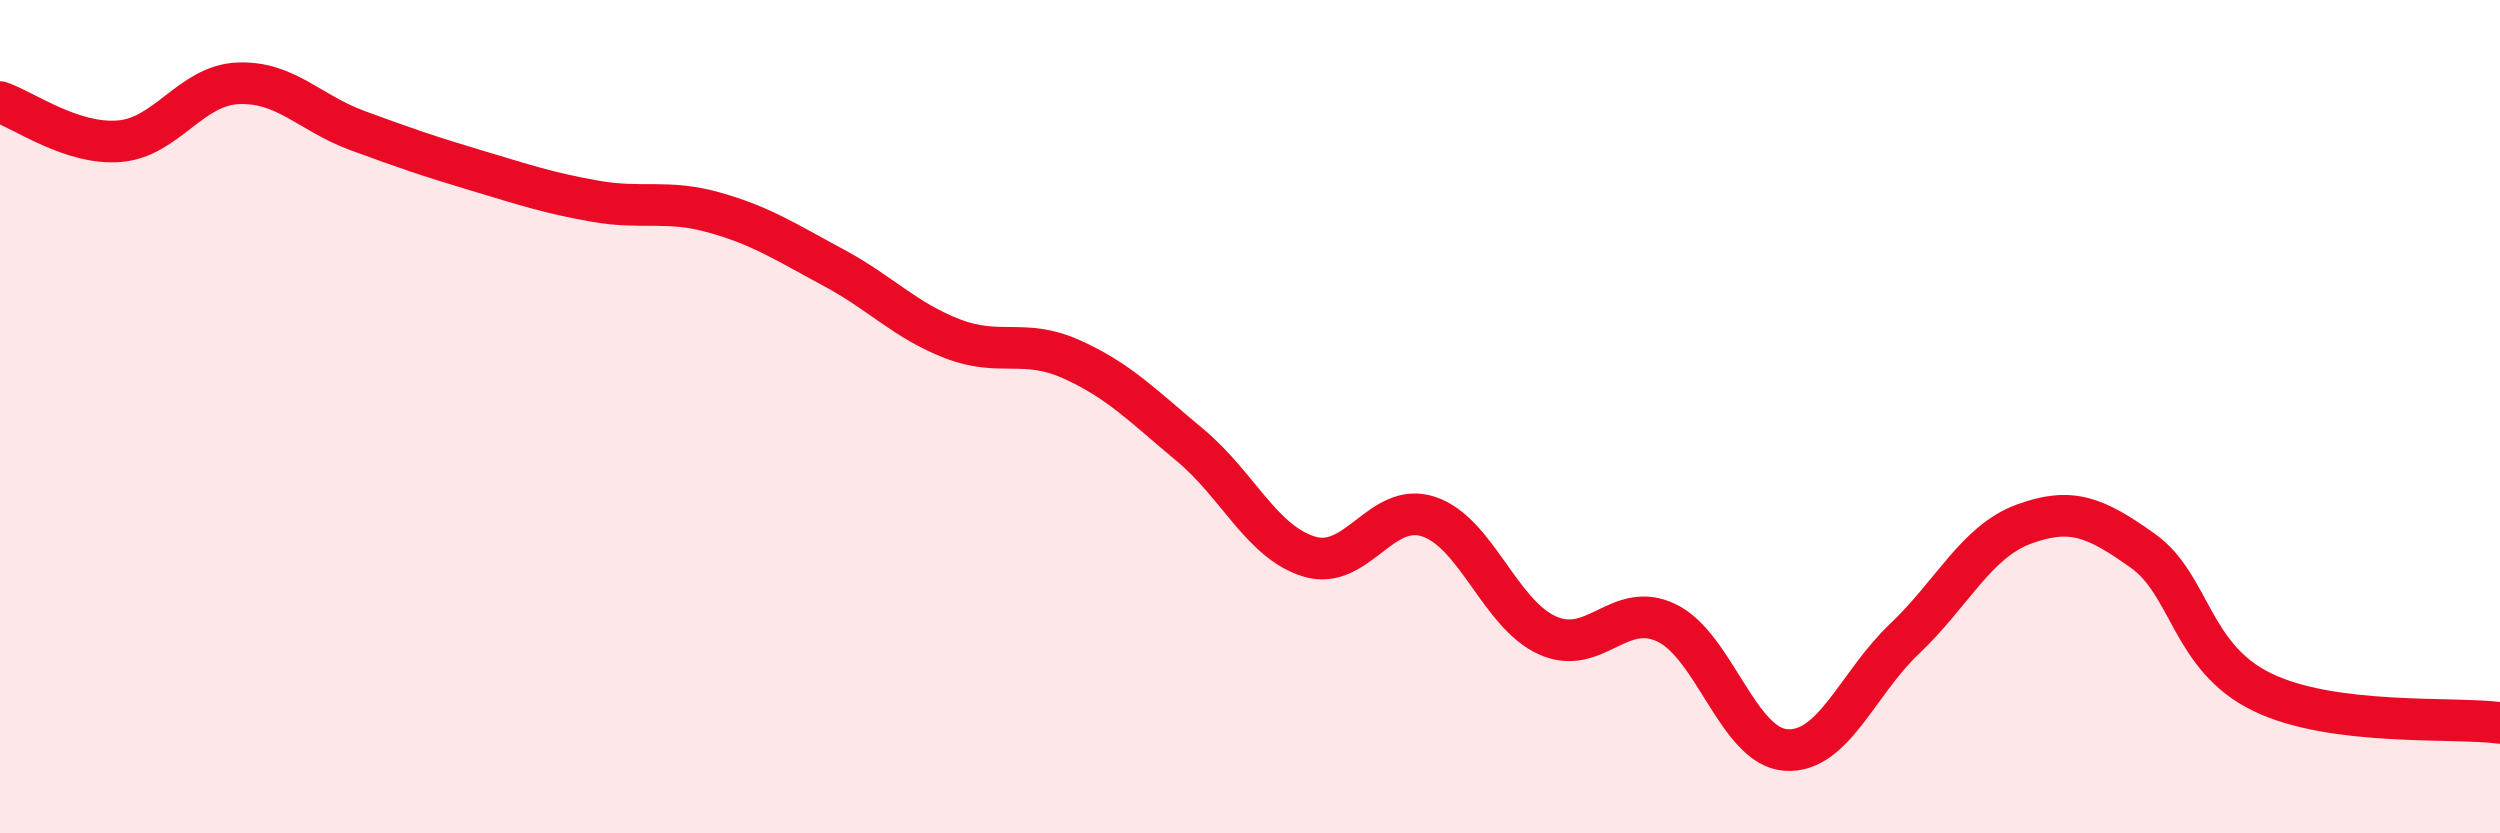
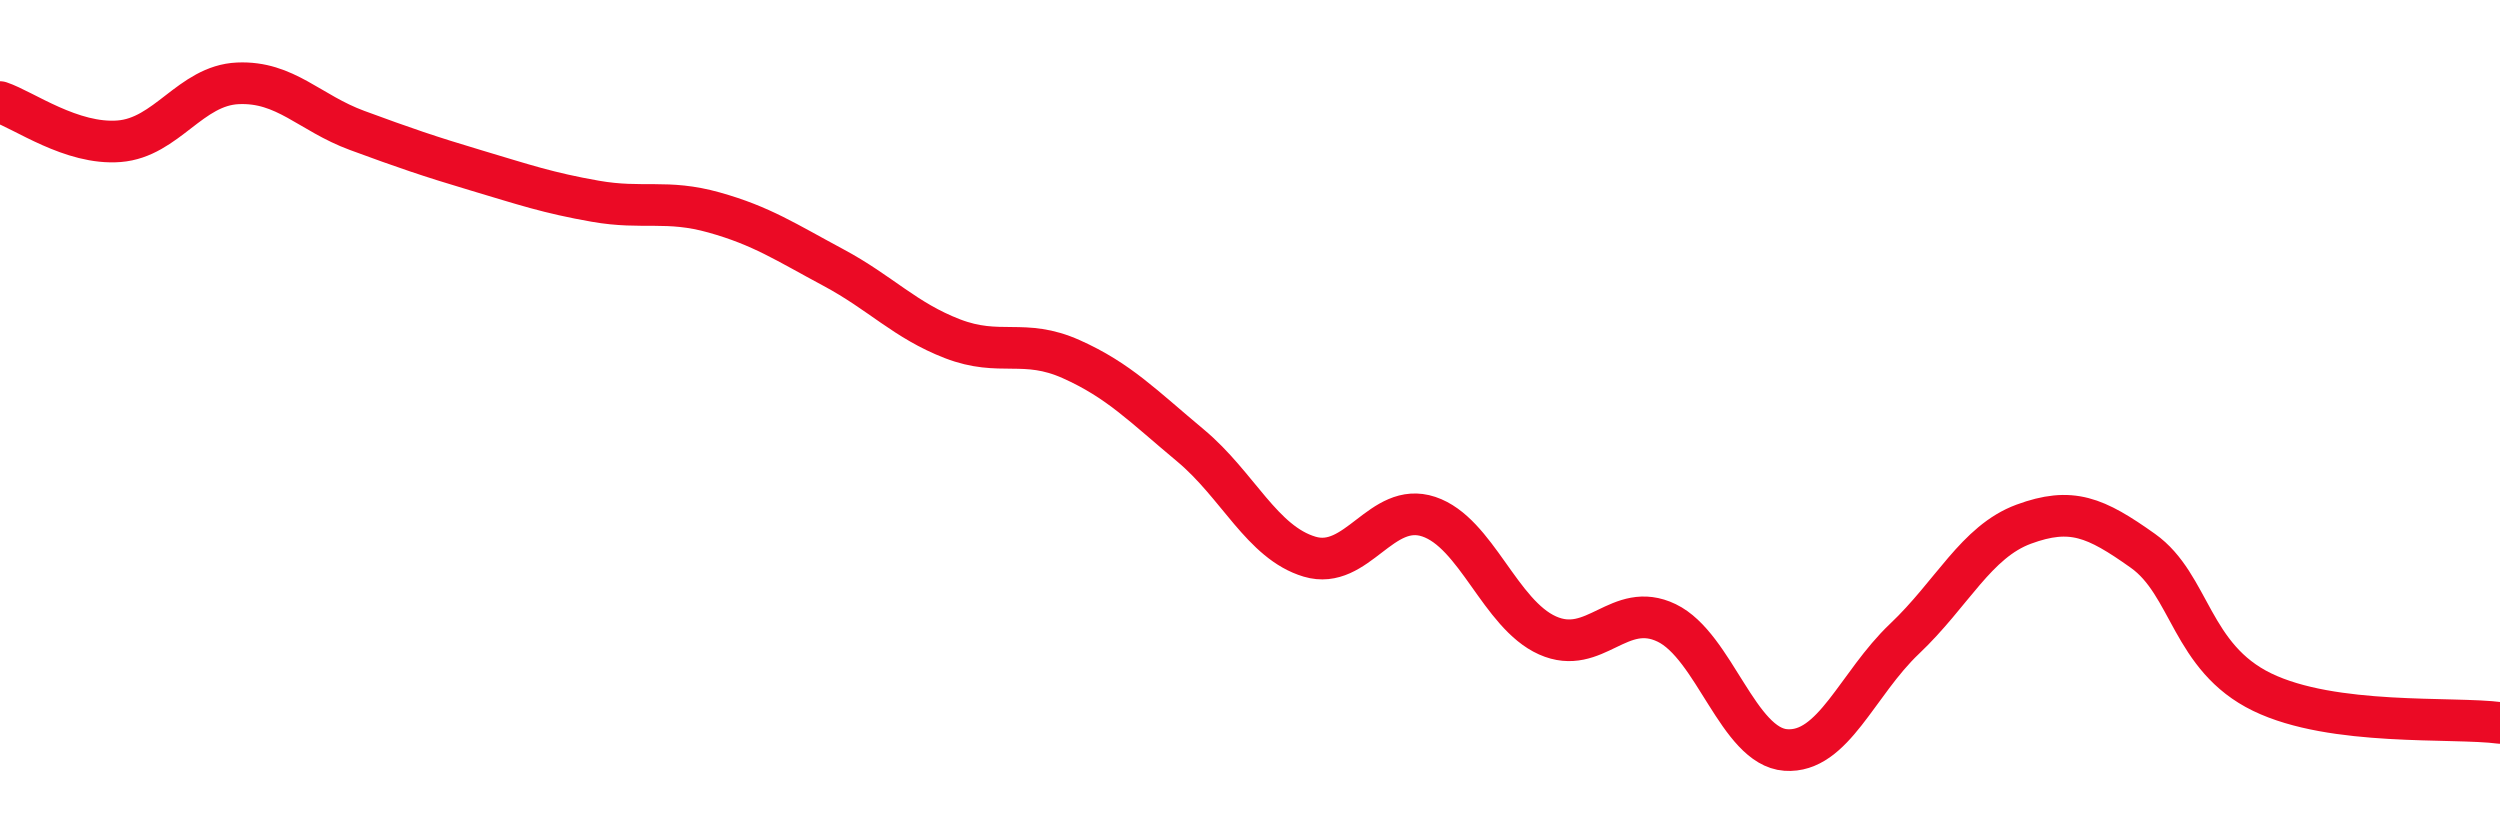
<svg xmlns="http://www.w3.org/2000/svg" width="60" height="20" viewBox="0 0 60 20">
-   <path d="M 0,2.45 C 0.57,2.64 1.72,3.48 2.86,3.39 C 4,3.3 4.57,2.05 5.71,2 C 6.85,1.95 7.43,2.71 8.57,3.13 C 9.71,3.55 10.29,3.75 11.43,4.09 C 12.57,4.43 13.15,4.63 14.29,4.83 C 15.43,5.03 16,4.78 17.14,5.1 C 18.28,5.42 18.86,5.81 20,6.42 C 21.14,7.03 21.72,7.69 22.86,8.13 C 24,8.57 24.57,8.11 25.71,8.62 C 26.85,9.13 27.43,9.74 28.57,10.69 C 29.71,11.64 30.29,13.02 31.43,13.36 C 32.57,13.7 33.15,12.02 34.29,12.4 C 35.43,12.78 36,14.74 37.14,15.25 C 38.28,15.76 38.86,14.4 40,14.95 C 41.14,15.5 41.72,17.92 42.86,18 C 44,18.08 44.57,16.41 45.71,15.33 C 46.85,14.25 47.43,13 48.57,12.58 C 49.71,12.16 50.29,12.41 51.43,13.22 C 52.57,14.03 52.58,15.78 54.29,16.61 C 56,17.44 58.86,17.2 60,17.35L60 20L0 20Z" fill="#EB0A25" opacity="0.1" stroke-linecap="round" stroke-linejoin="round" />
  <path d="M 0,2.45 C 0.57,2.64 1.72,3.48 2.86,3.39 C 4,3.3 4.57,2.05 5.71,2 C 6.85,1.95 7.43,2.71 8.57,3.13 C 9.71,3.55 10.29,3.75 11.43,4.09 C 12.57,4.43 13.15,4.63 14.29,4.83 C 15.43,5.03 16,4.78 17.14,5.1 C 18.28,5.42 18.86,5.81 20,6.42 C 21.14,7.03 21.72,7.69 22.86,8.13 C 24,8.57 24.57,8.11 25.71,8.62 C 26.85,9.13 27.43,9.74 28.57,10.69 C 29.71,11.64 30.29,13.02 31.43,13.36 C 32.57,13.7 33.15,12.02 34.29,12.4 C 35.43,12.78 36,14.74 37.14,15.25 C 38.28,15.76 38.86,14.4 40,14.95 C 41.14,15.5 41.72,17.92 42.86,18 C 44,18.08 44.57,16.41 45.71,15.33 C 46.85,14.25 47.43,13 48.57,12.58 C 49.71,12.16 50.29,12.41 51.43,13.22 C 52.57,14.03 52.58,15.78 54.29,16.61 C 56,17.44 58.86,17.2 60,17.35" stroke="#EB0A25" stroke-width="1" fill="none" stroke-linecap="round" stroke-linejoin="round" />
</svg>